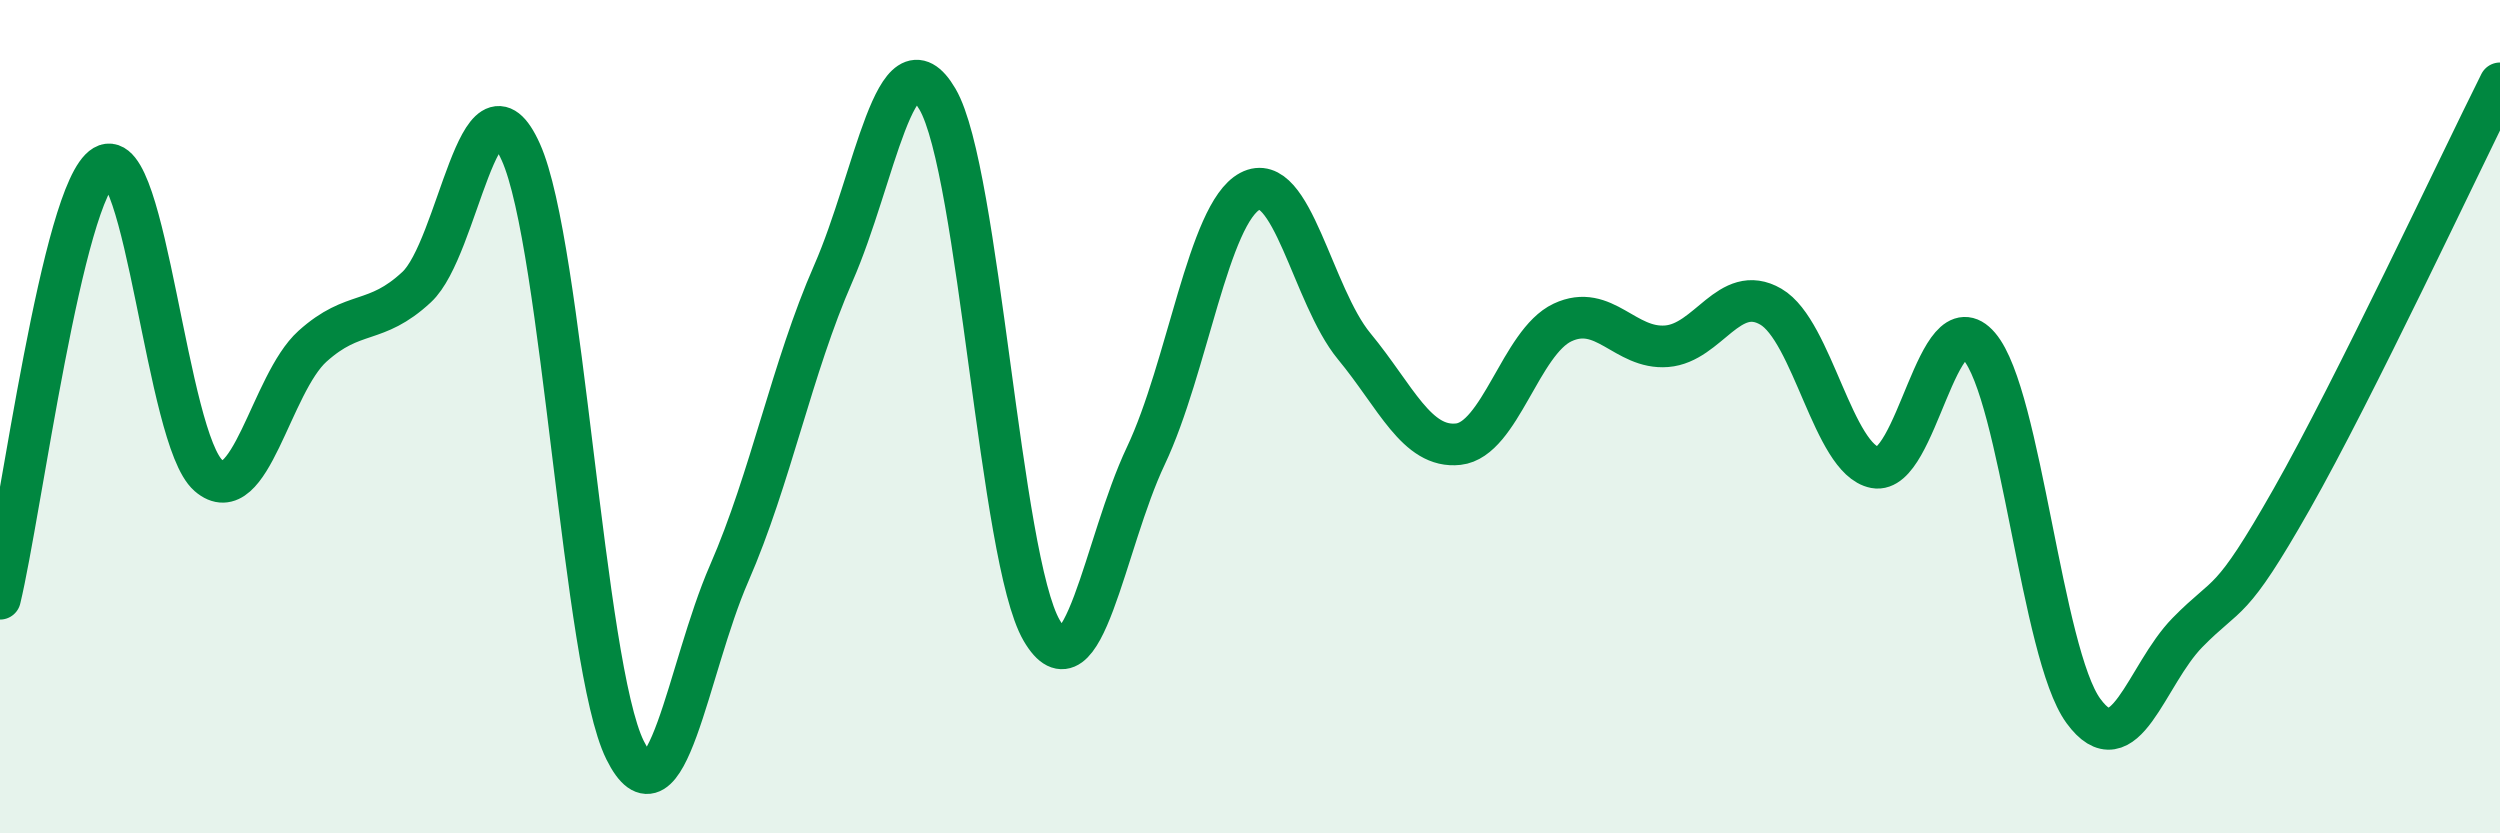
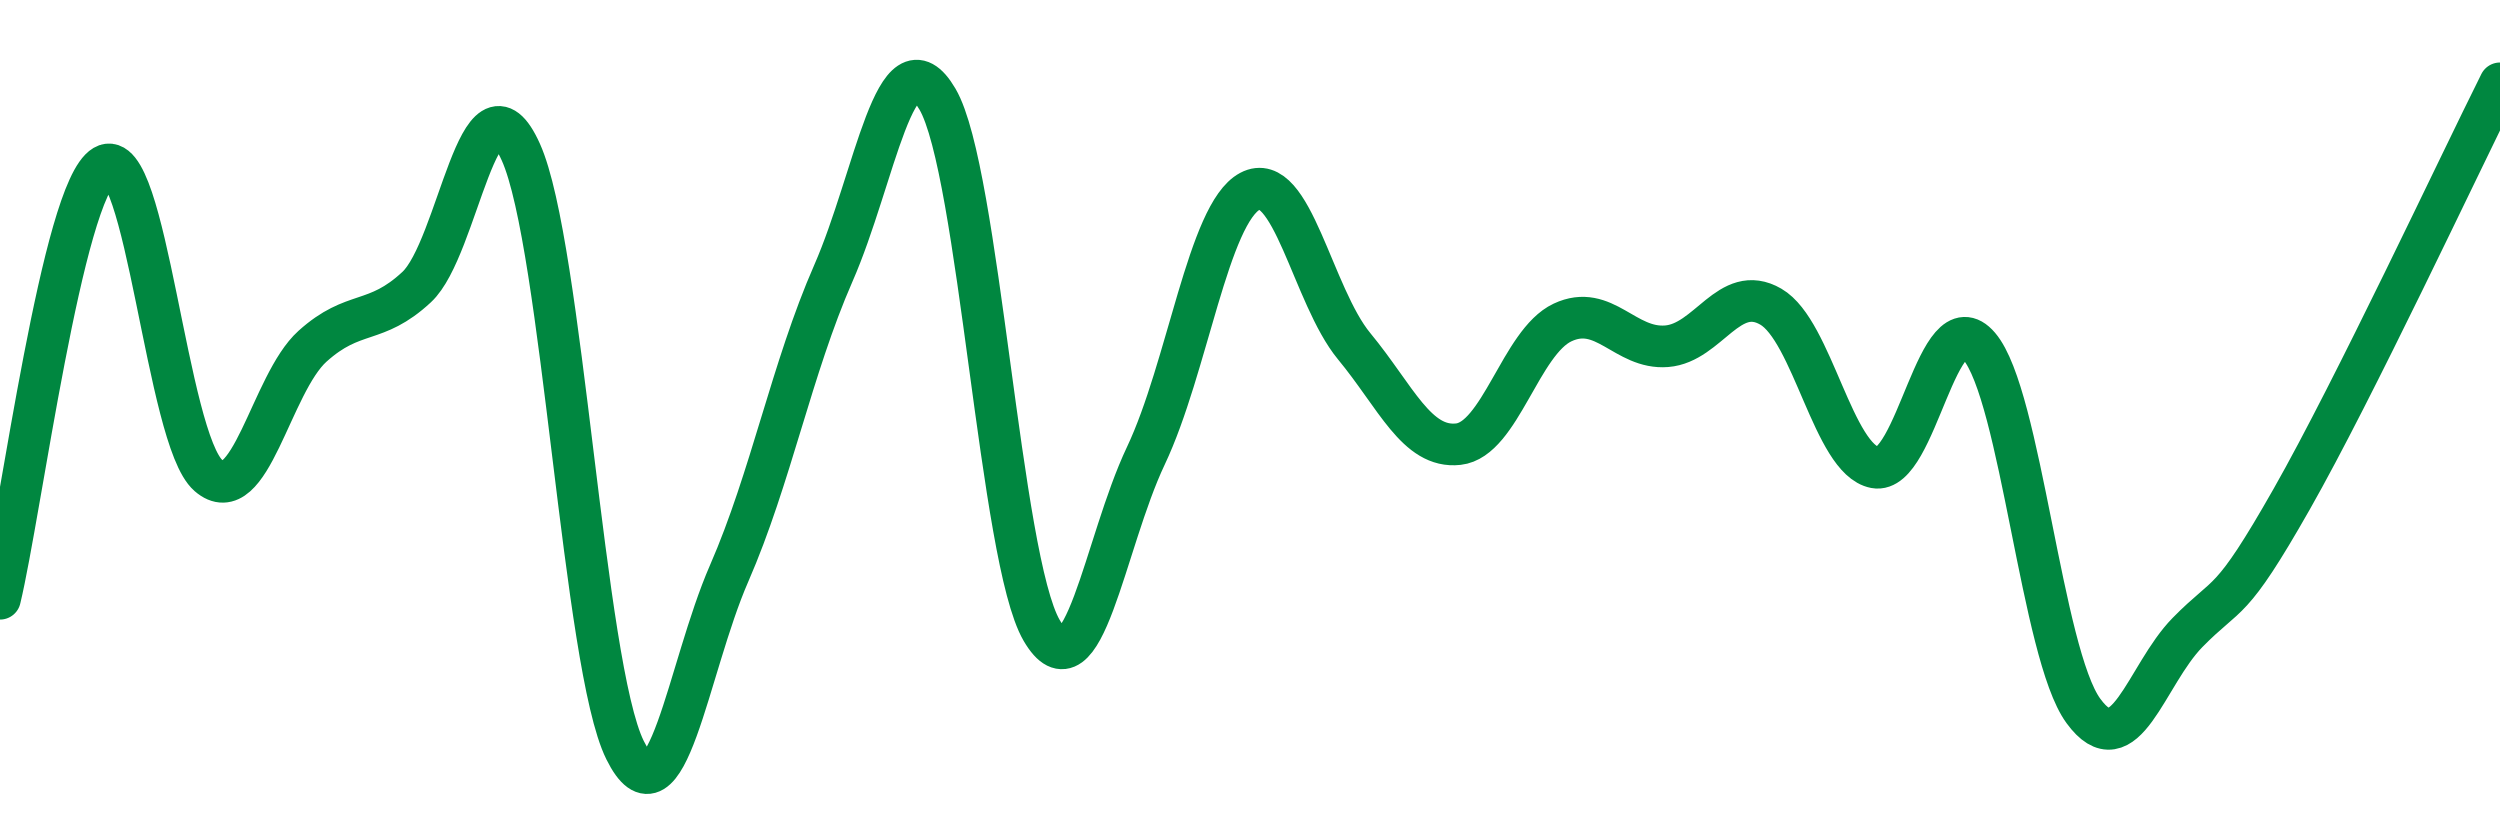
<svg xmlns="http://www.w3.org/2000/svg" width="60" height="20" viewBox="0 0 60 20">
-   <path d="M 0,14.37 C 0.5,12.29 1.5,4.57 2.5,3.98 C 3.5,3.39 4,10.54 5,11.41 C 6,12.28 6.5,9.21 7.5,8.31 C 8.5,7.41 9,7.82 10,6.89 C 11,5.96 11.5,1.43 12.5,3.65 C 13.5,5.87 14,15.98 15,18 C 16,20.02 16.5,16.05 17.5,13.76 C 18.5,11.47 19,8.84 20,6.56 C 21,4.28 21.5,0.67 22.5,2.38 C 23.5,4.09 24,13.42 25,15.13 C 26,16.84 26.5,13.05 27.5,10.94 C 28.5,8.83 29,5.12 30,4.59 C 31,4.06 31.5,7.1 32.5,8.31 C 33.5,9.52 34,10.77 35,10.66 C 36,10.55 36.5,8.21 37.5,7.74 C 38.5,7.27 39,8.39 40,8.31 C 41,8.23 41.5,6.78 42.5,7.36 C 43.5,7.94 44,11.03 45,11.22 C 46,11.41 46.5,7.14 47.5,8.31 C 48.5,9.48 49,15.69 50,17.06 C 51,18.43 51.5,16.2 52.5,15.18 C 53.5,14.16 53.5,14.62 55,11.98 C 56.5,9.34 59,4 60,2L60 20L0 20Z" fill="#008740" opacity="0.1" stroke-linecap="round" stroke-linejoin="round" />
  <path d="M 0,14.37 C 0.5,12.29 1.5,4.57 2.5,3.98 C 3.5,3.39 4,10.54 5,11.41 C 6,12.28 6.5,9.21 7.5,8.31 C 8.5,7.41 9,7.82 10,6.89 C 11,5.96 11.5,1.43 12.5,3.65 C 13.5,5.87 14,15.98 15,18 C 16,20.02 16.5,16.05 17.5,13.76 C 18.5,11.47 19,8.84 20,6.56 C 21,4.28 21.5,0.67 22.5,2.38 C 23.5,4.09 24,13.42 25,15.13 C 26,16.84 26.5,13.05 27.5,10.94 C 28.5,8.83 29,5.12 30,4.59 C 31,4.06 31.5,7.1 32.5,8.31 C 33.5,9.52 34,10.77 35,10.66 C 36,10.55 36.5,8.21 37.5,7.74 C 38.5,7.27 39,8.39 40,8.31 C 41,8.23 41.5,6.78 42.5,7.36 C 43.5,7.94 44,11.03 45,11.22 C 46,11.41 46.5,7.14 47.5,8.31 C 48.5,9.48 49,15.69 50,17.06 C 51,18.43 51.5,16.2 52.5,15.18 C 53.5,14.16 53.5,14.62 55,11.98 C 56.5,9.34 59,4 60,2" stroke="#008740" stroke-width="1" fill="none" stroke-linecap="round" stroke-linejoin="round" />
</svg>